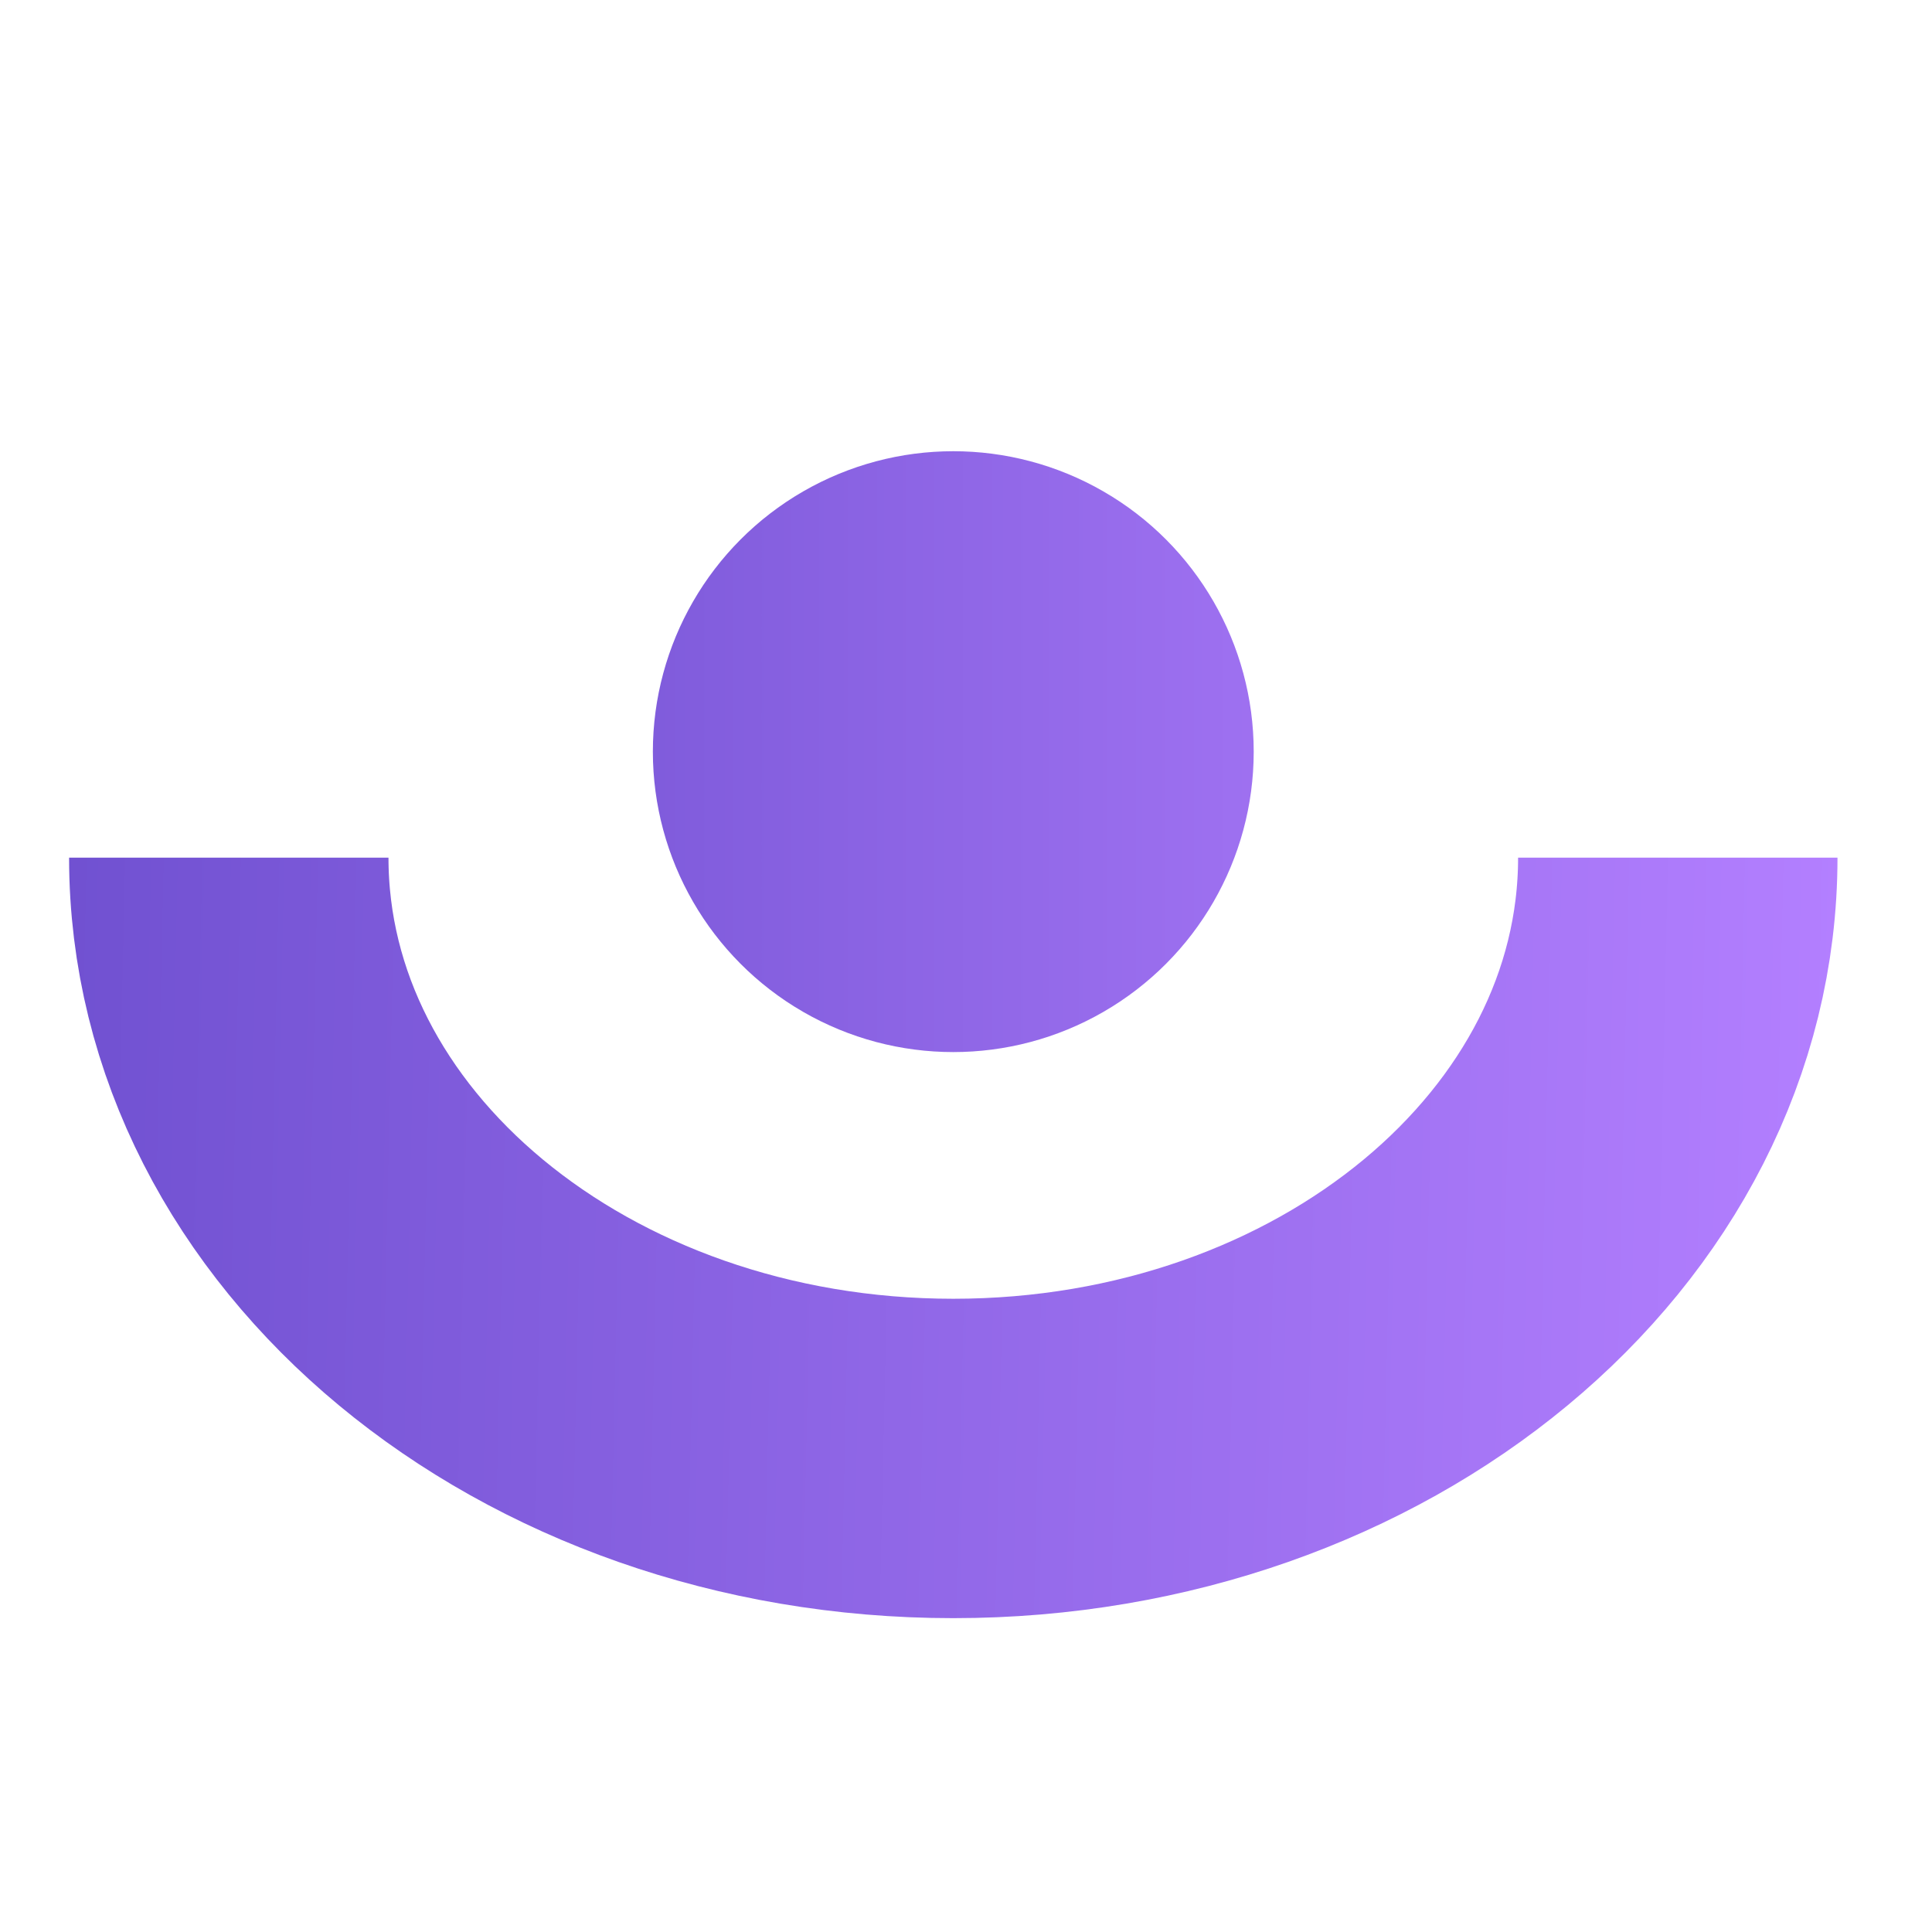
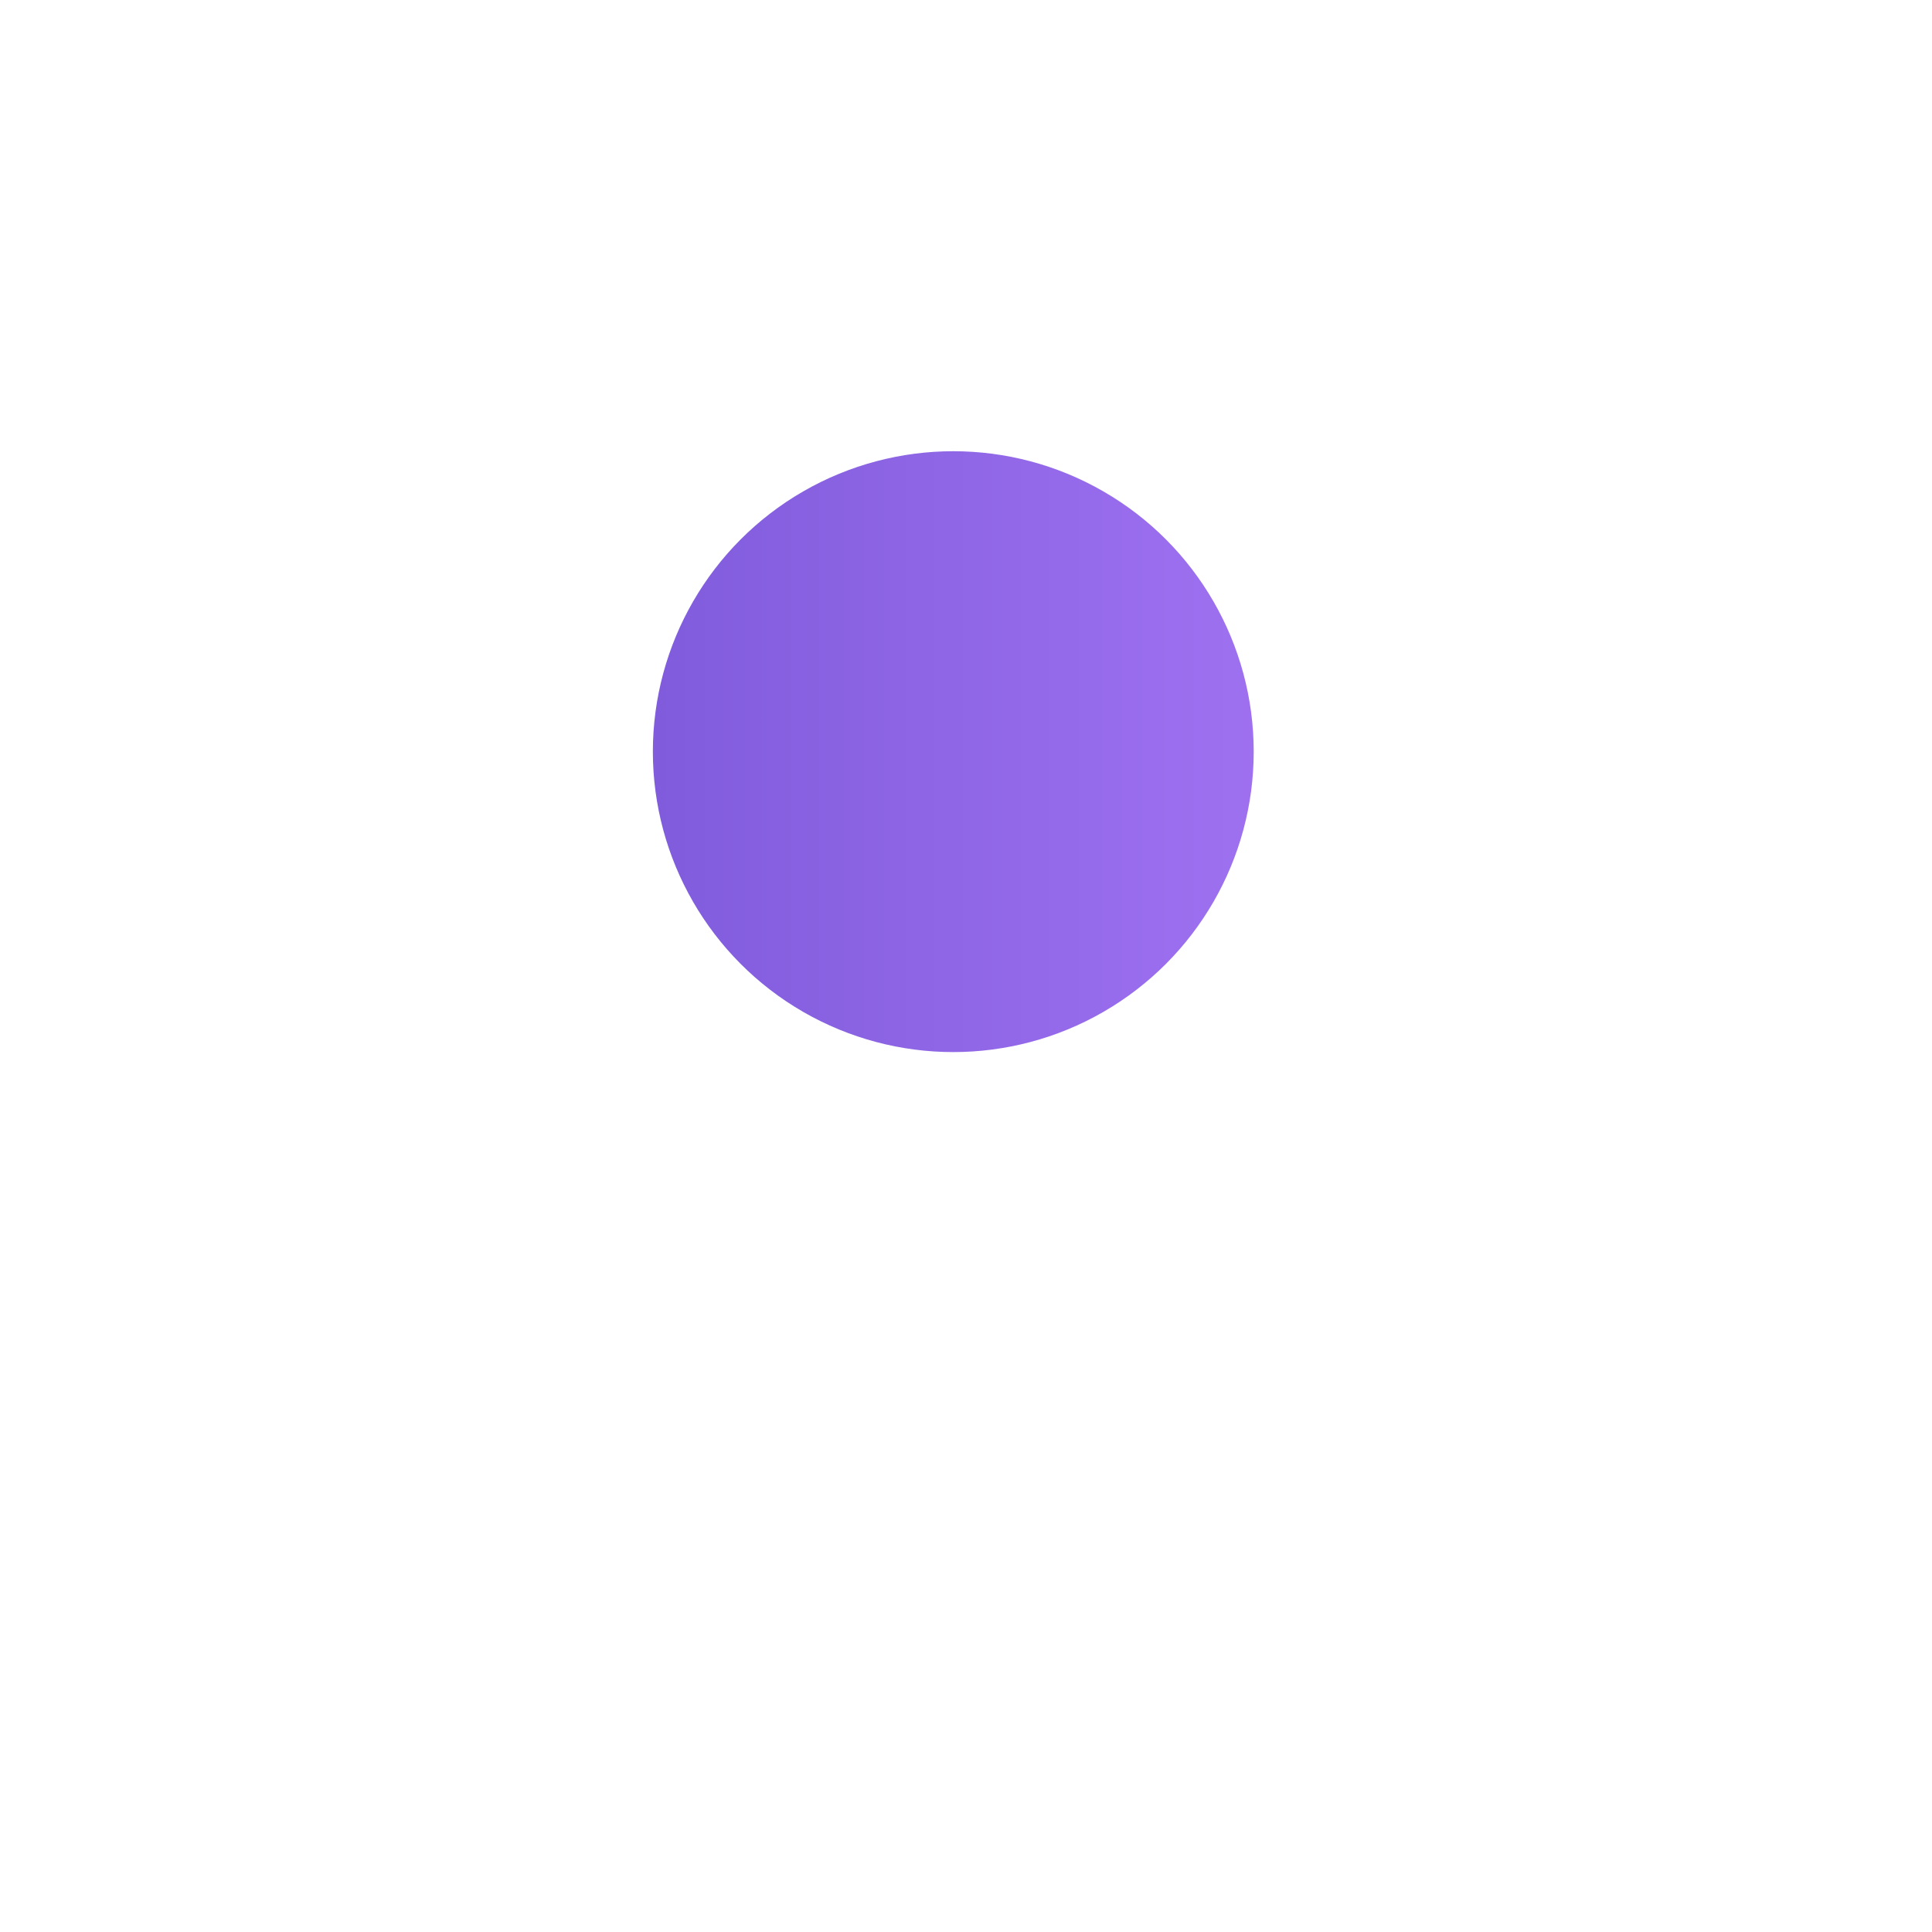
<svg xmlns="http://www.w3.org/2000/svg" width="38" height="38" viewBox="0 0 38 38" fill="none">
-   <path d="M33 16.869C33 23.396 26.62 28.686 18.75 28.686C10.88 28.686 4.5 23.396 4.5 16.869" stroke="url(#paint0_linear_3435_207)" stroke-width="6.282" />
  <ellipse cx="18.75" cy="14.784" rx="5.909" ry="5.909" fill="url(#paint1_linear_3435_207)" />
  <defs>
    <linearGradient id="paint0_linear_3435_207" x1="36.085" y1="22.783" x2="-1.061" y2="21.957" gradientUnits="userSpaceOnUse">
      <stop stop-color="#B37FFF" />
      <stop offset="1" stop-color="#6C4ECE" />
    </linearGradient>
    <linearGradient id="paint1_linear_3435_207" x1="5.065" y1="14.789" x2="32.827" y2="14.789" gradientUnits="userSpaceOnUse">
      <stop stop-color="#6C4ECE" />
      <stop offset="1" stop-color="#B37FFF" />
    </linearGradient>
  </defs>
</svg>